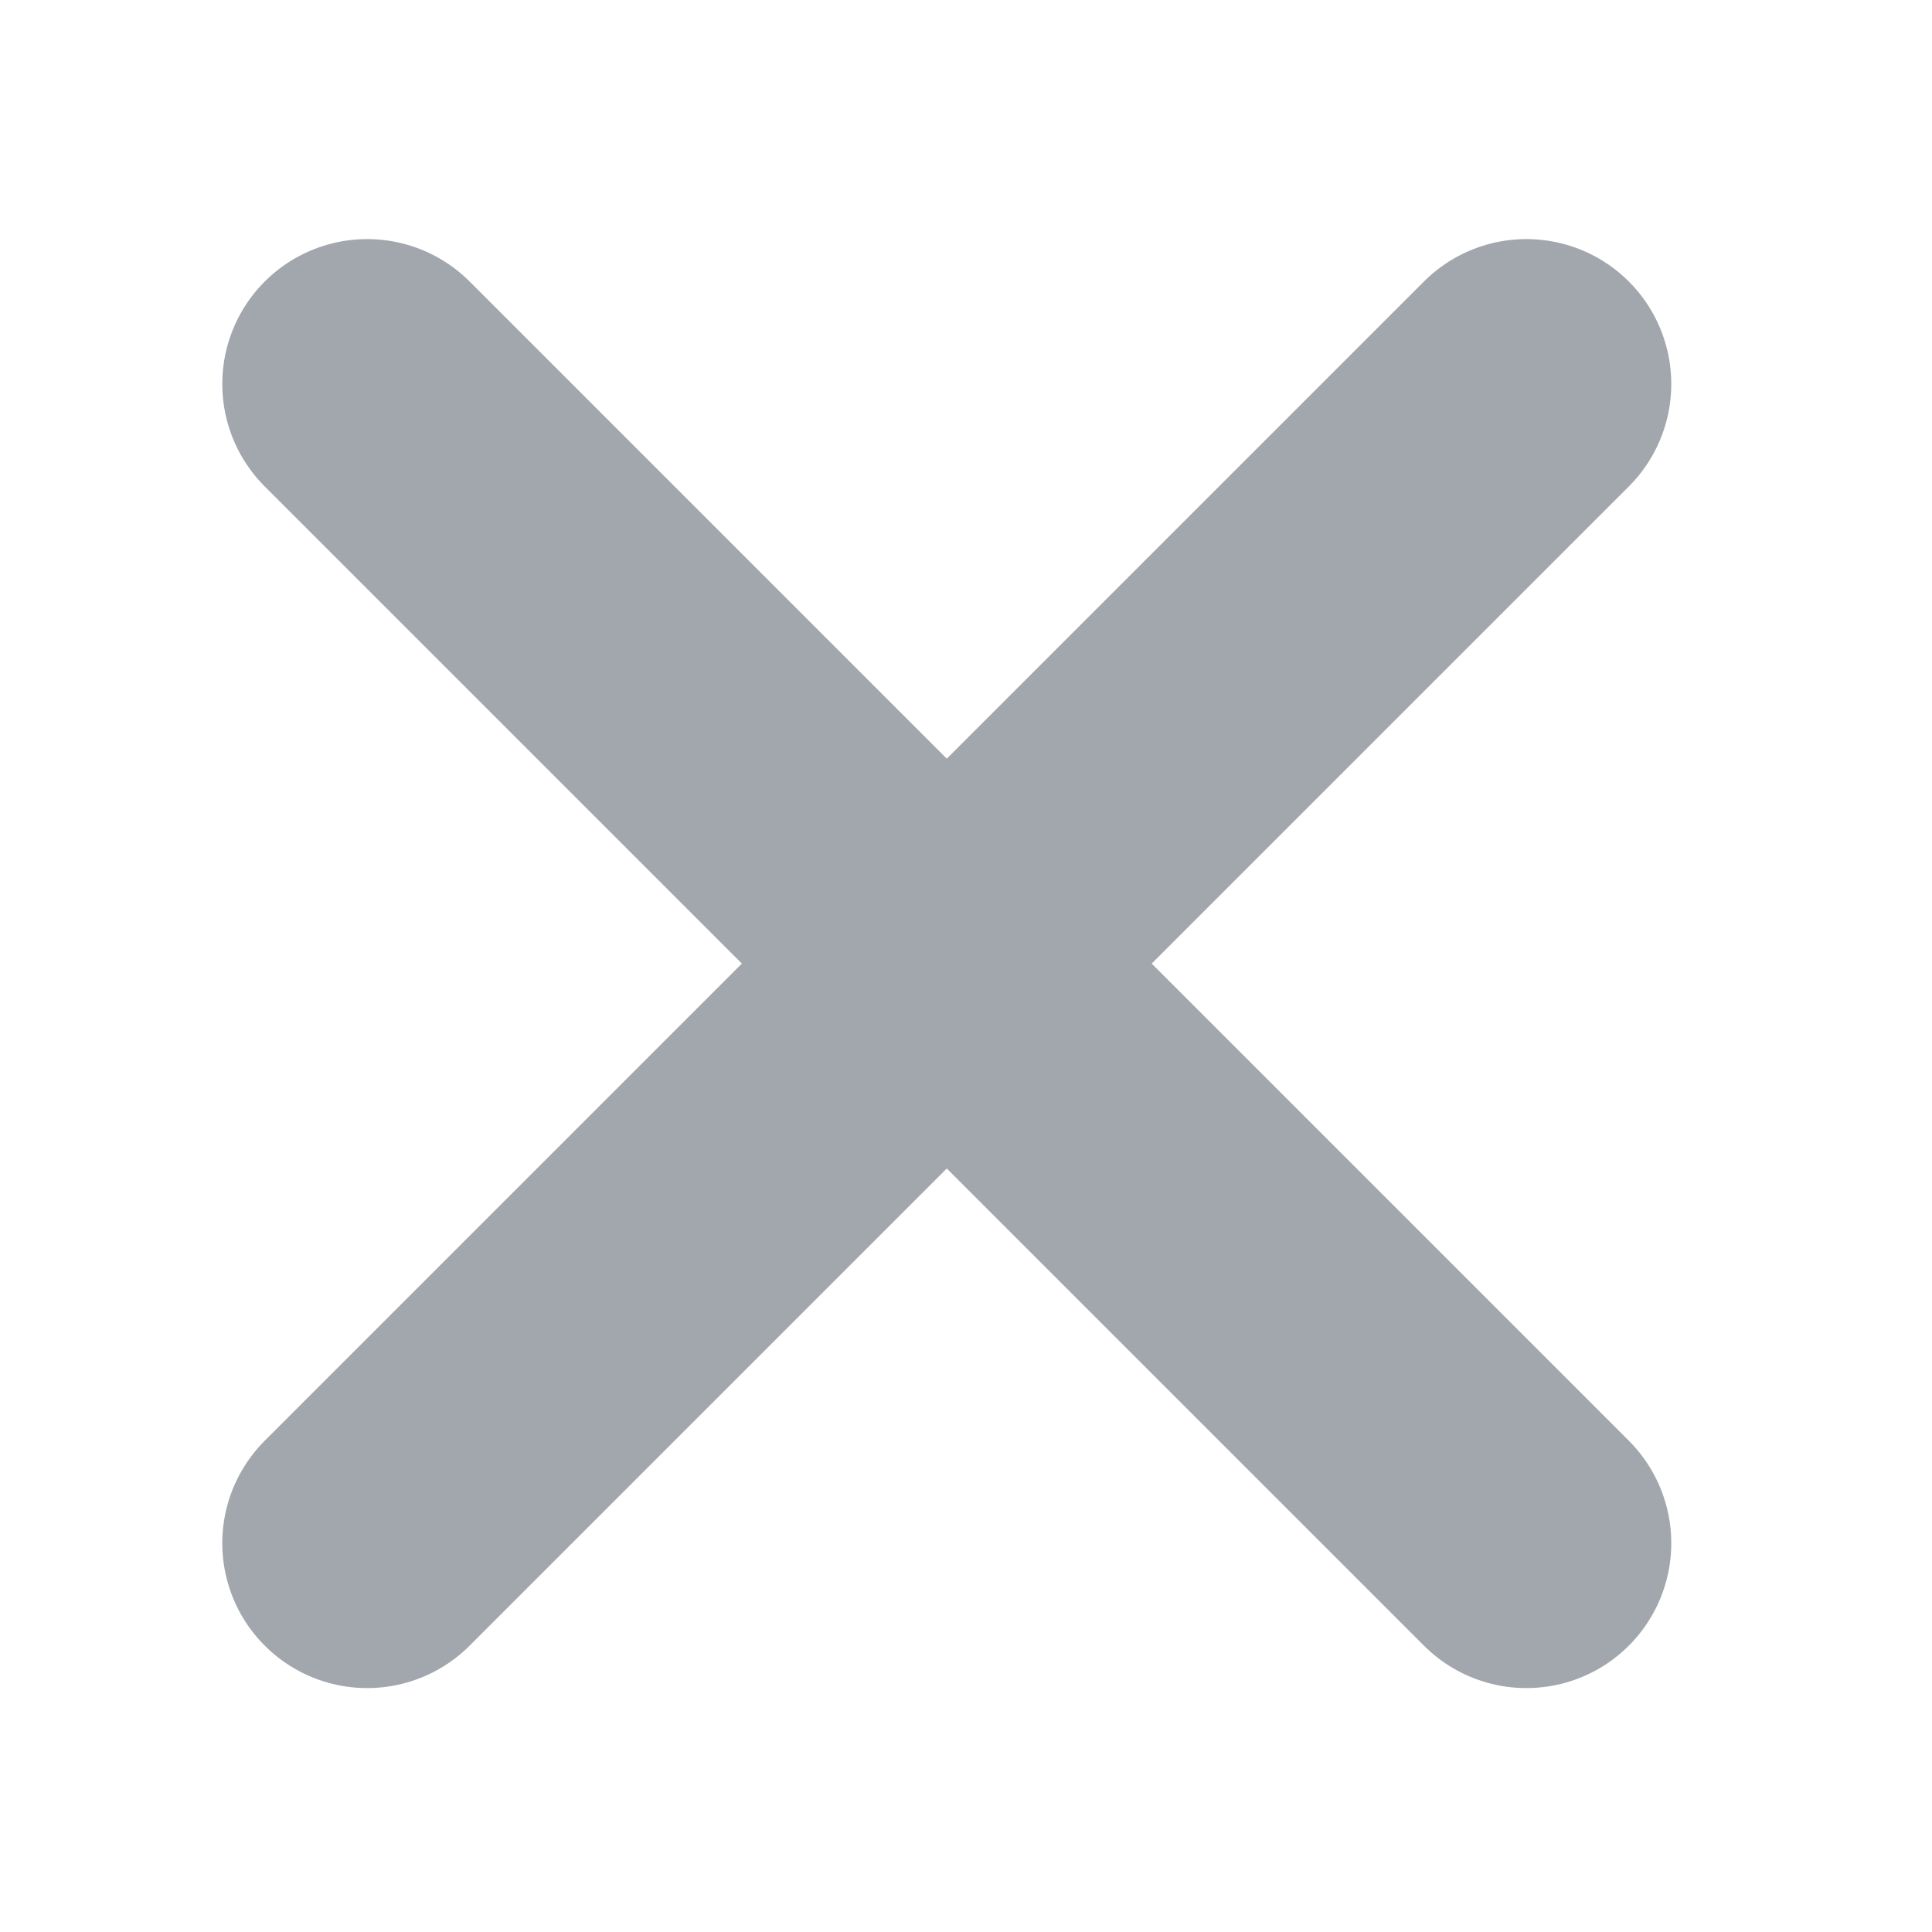
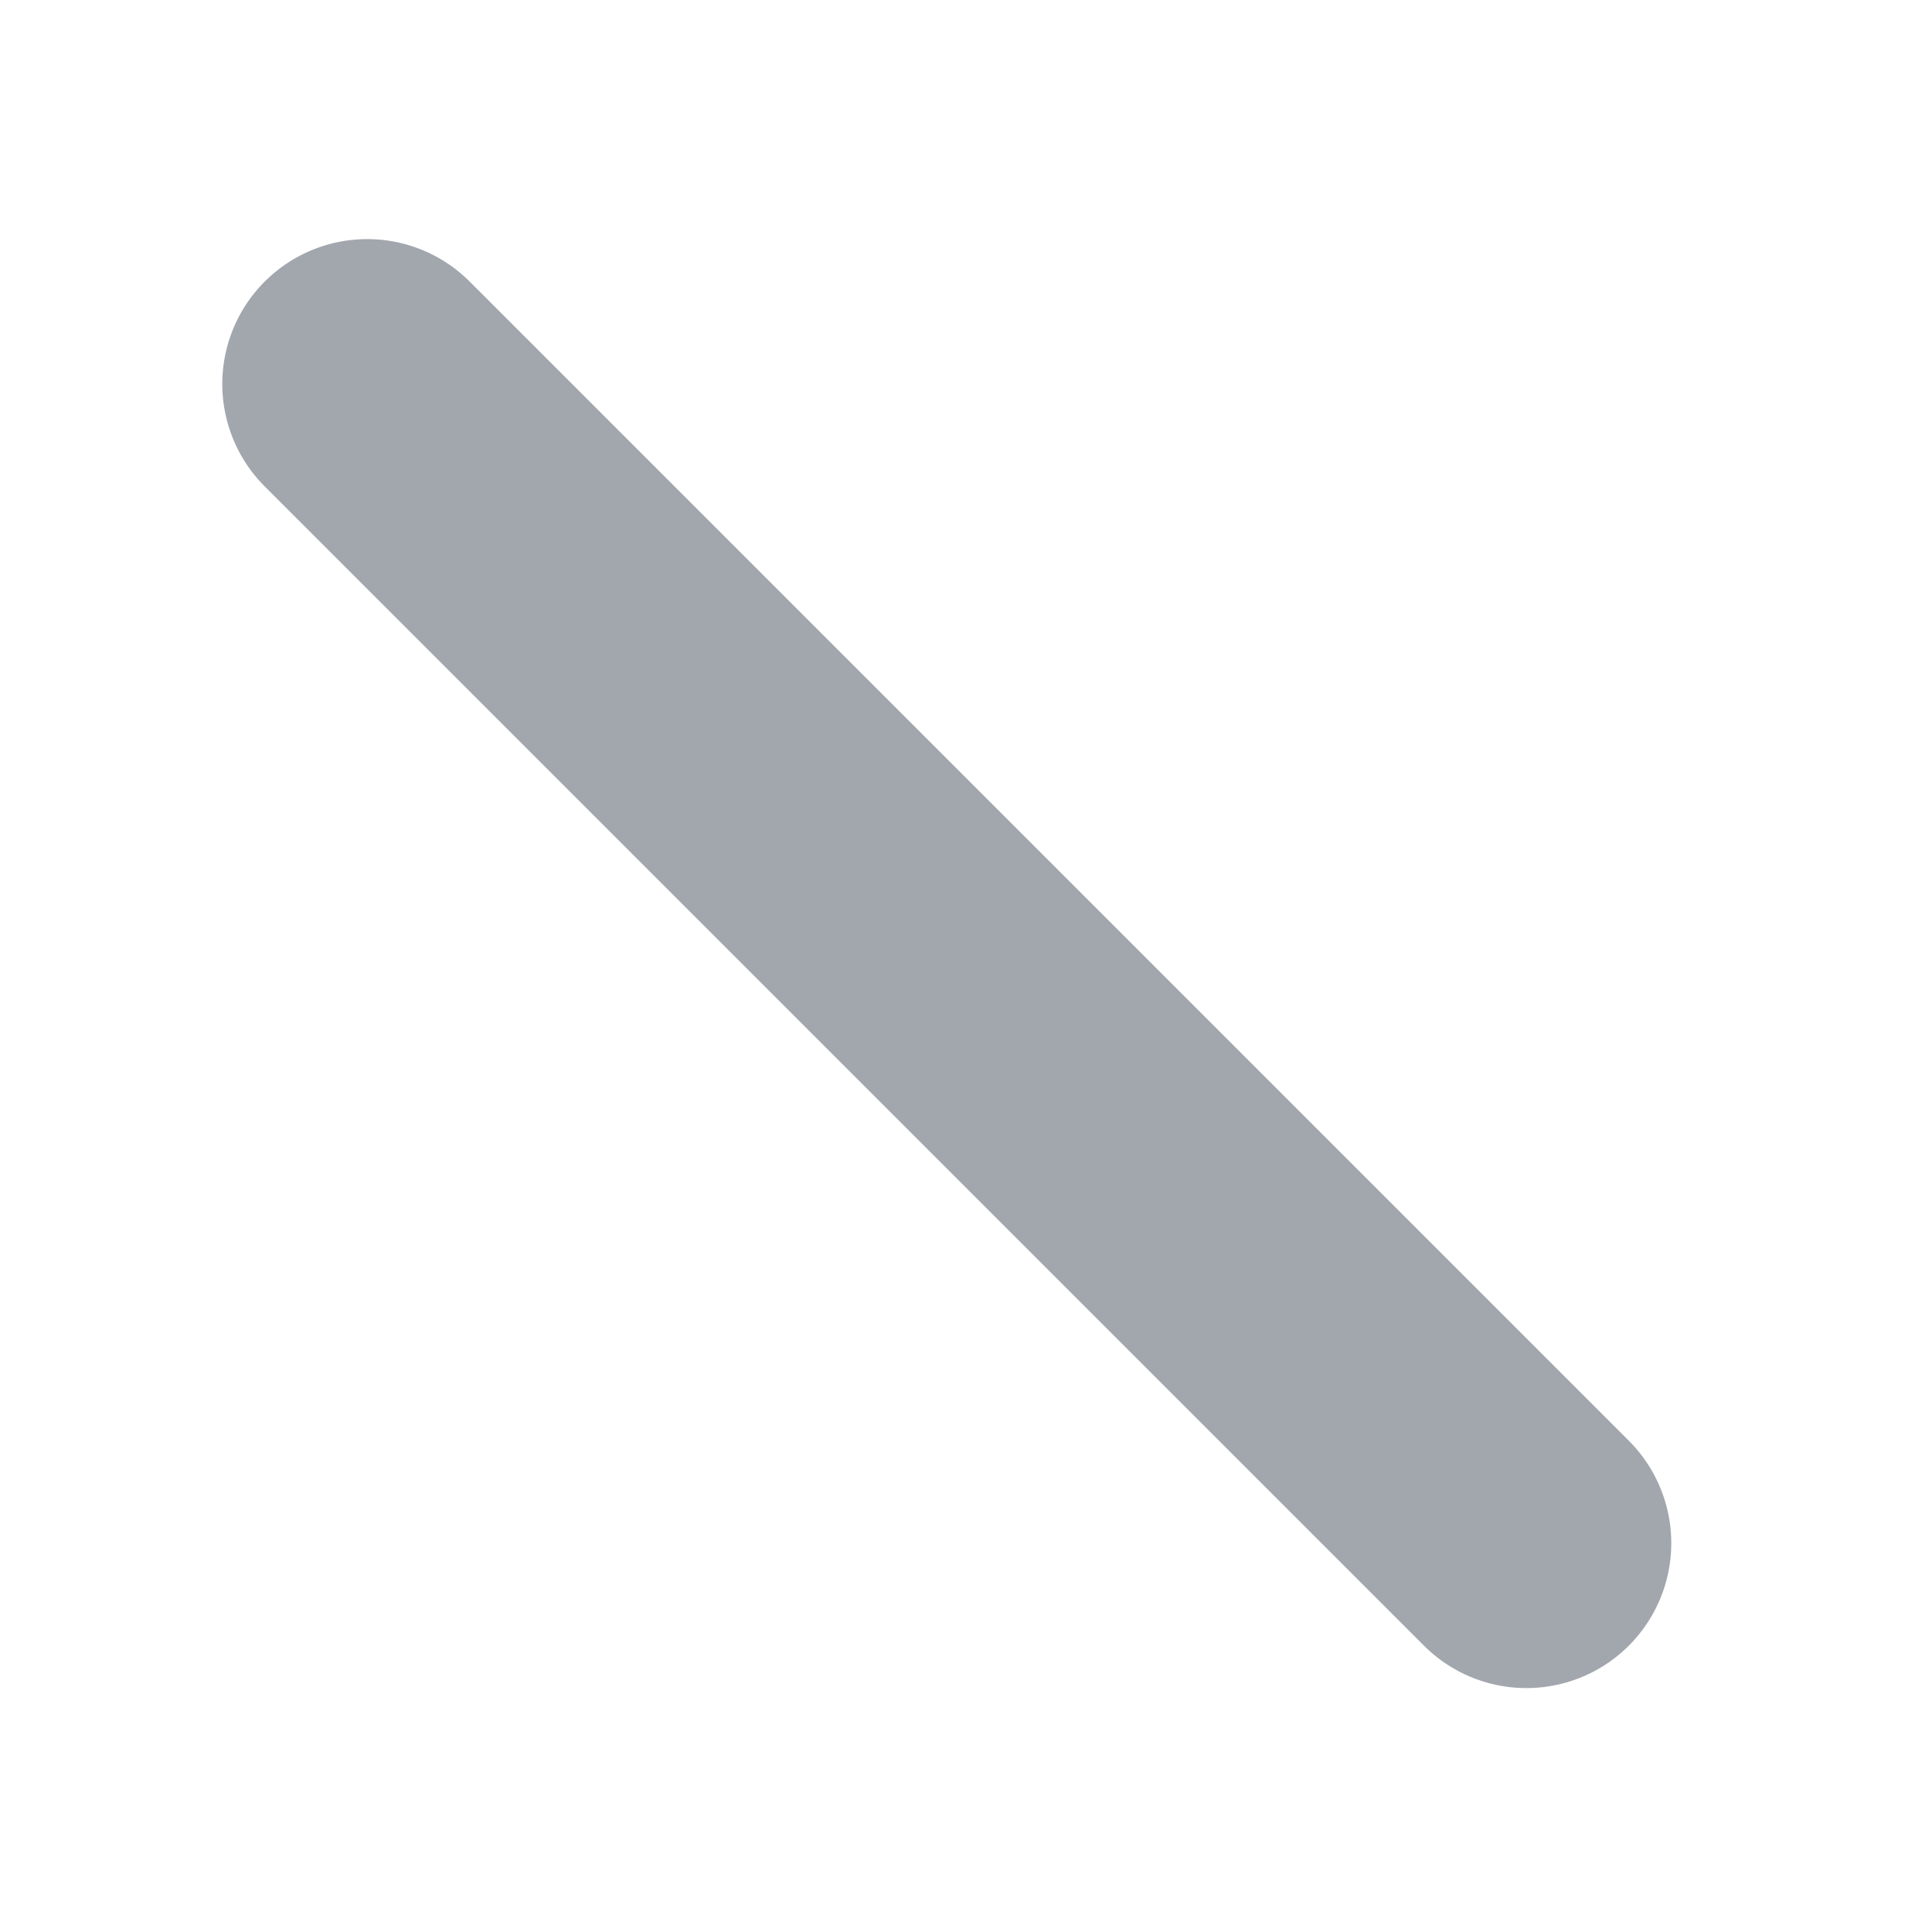
<svg xmlns="http://www.w3.org/2000/svg" width="20" height="20" viewBox="0 0 20 20" fill="none">
-   <path d="M15.801 3.975L3.801 15.975" stroke="#A2A7AE" stroke-width="3" stroke-linecap="round" stroke-linejoin="round" />
  <path d="M3.801 3.975L15.801 15.975" stroke="#A2A7AE" stroke-width="3" stroke-linecap="round" stroke-linejoin="round" />
</svg>